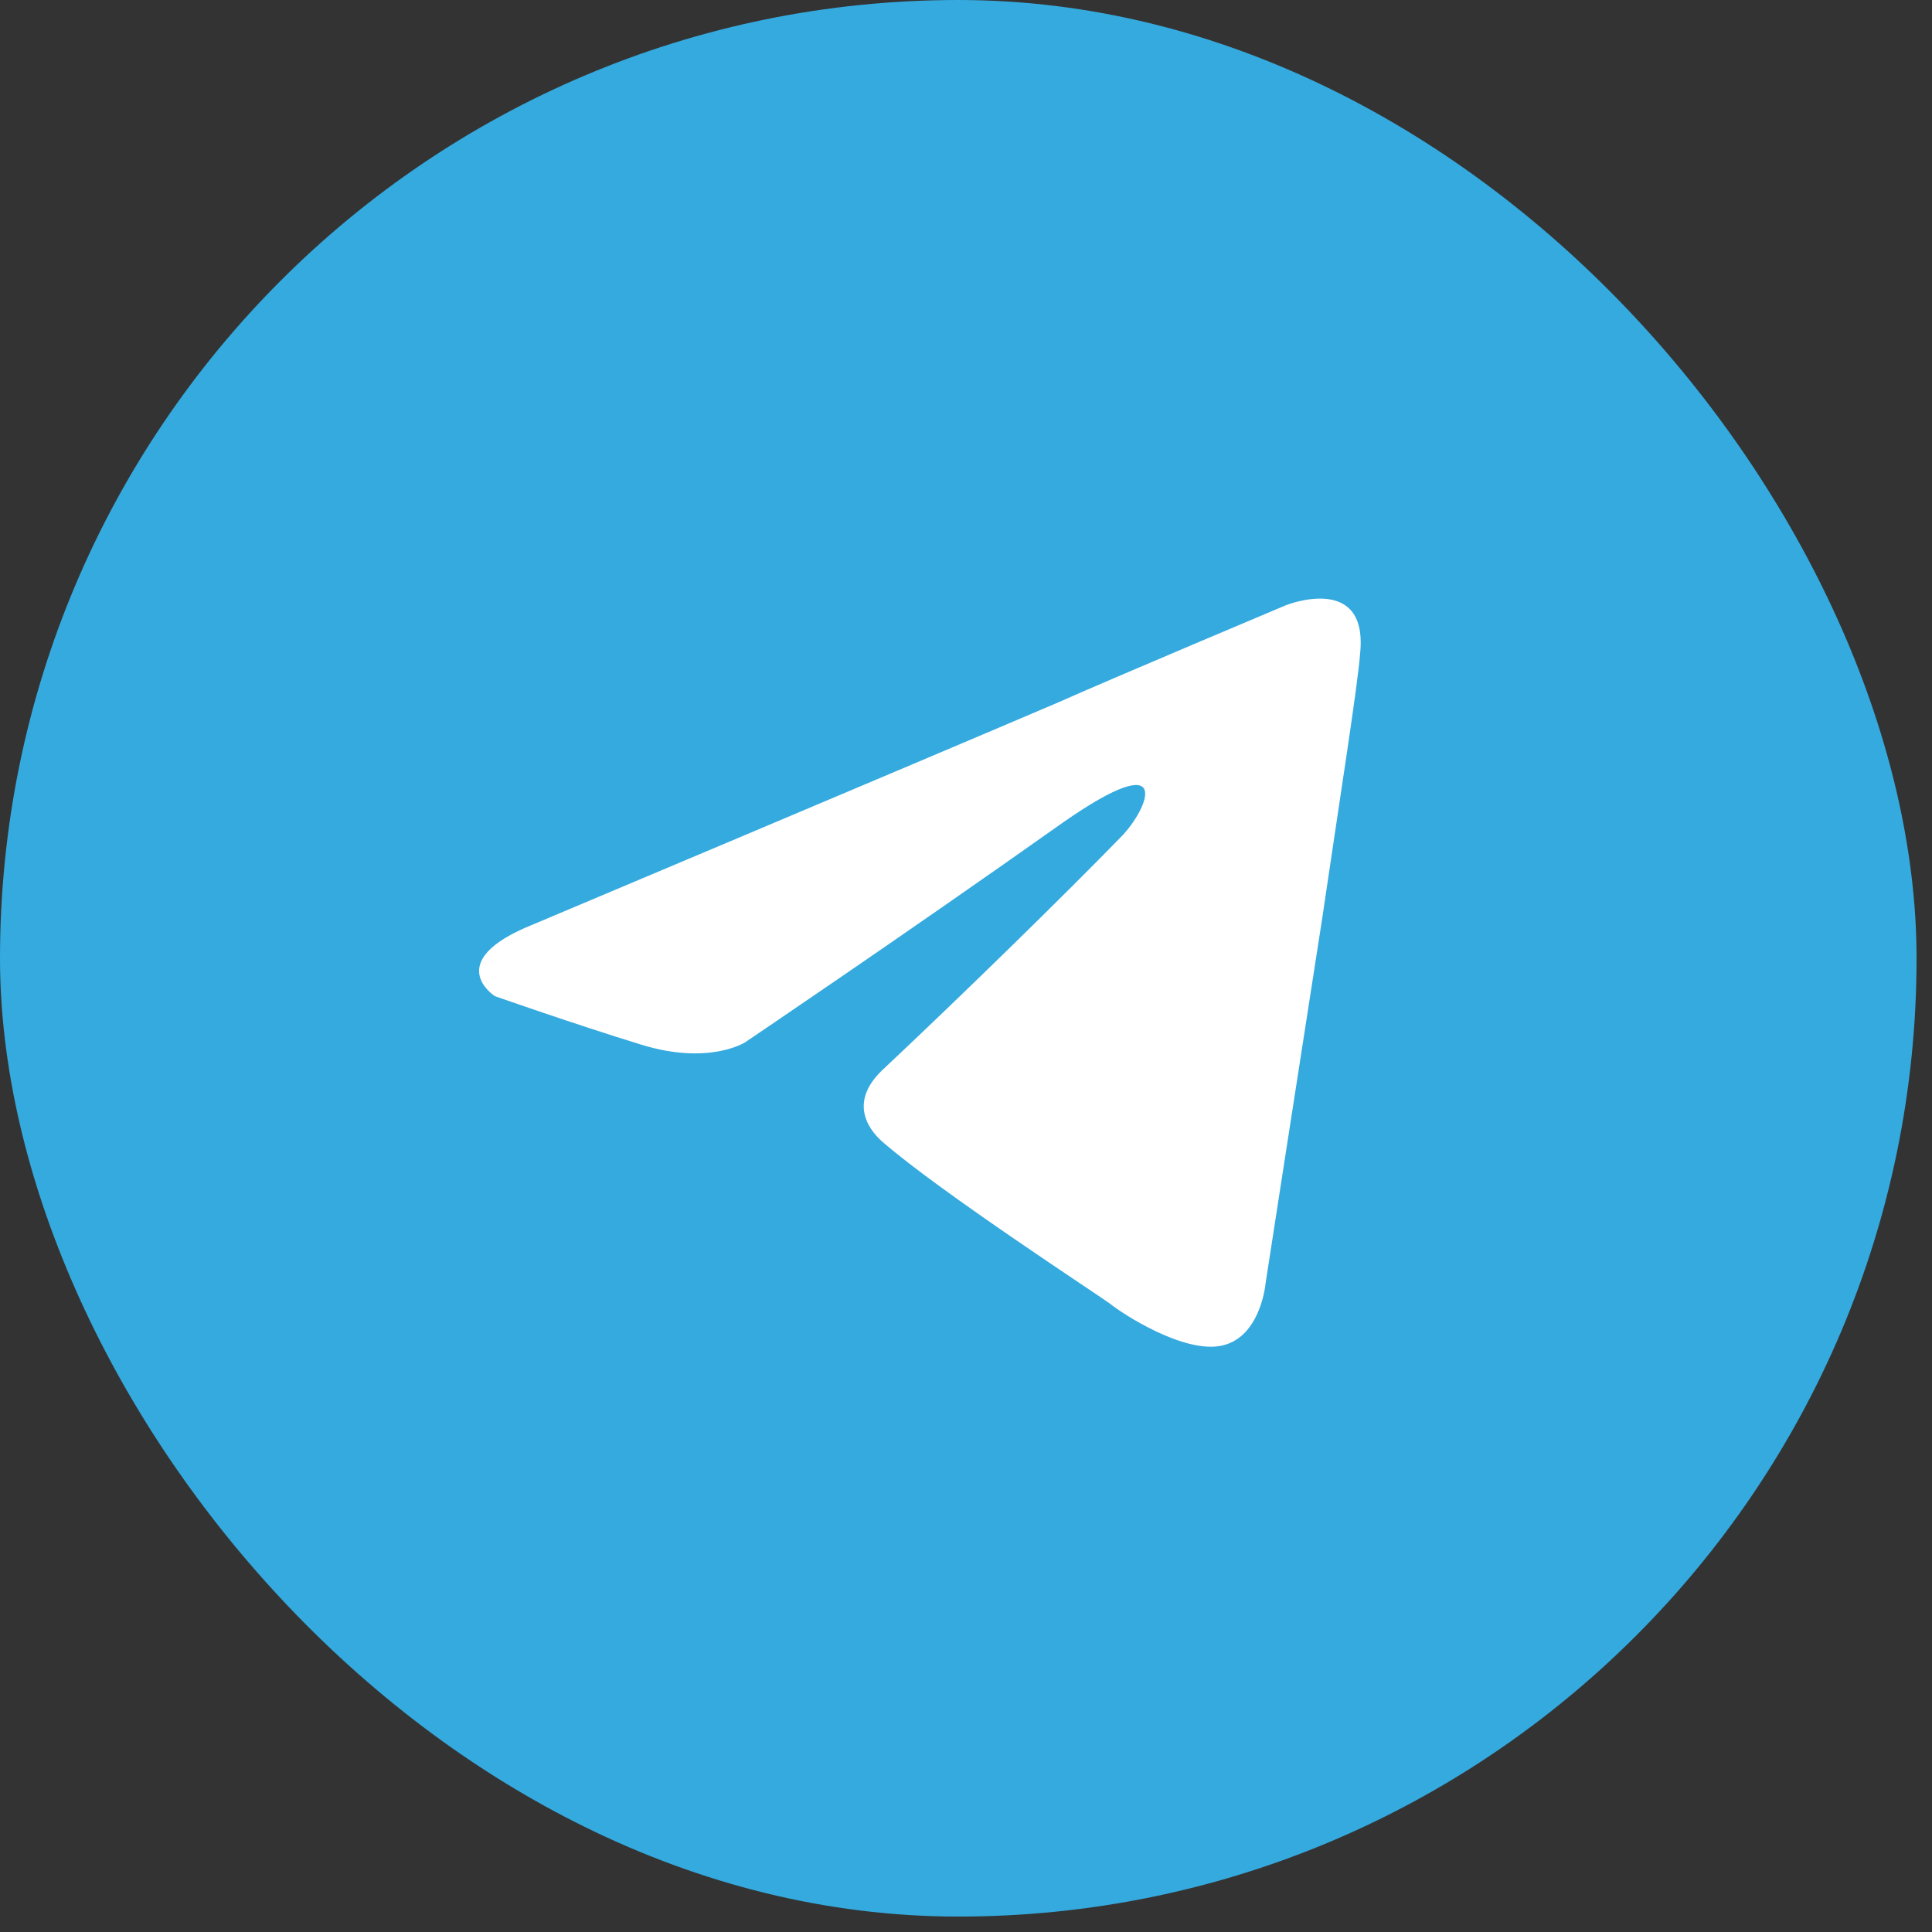
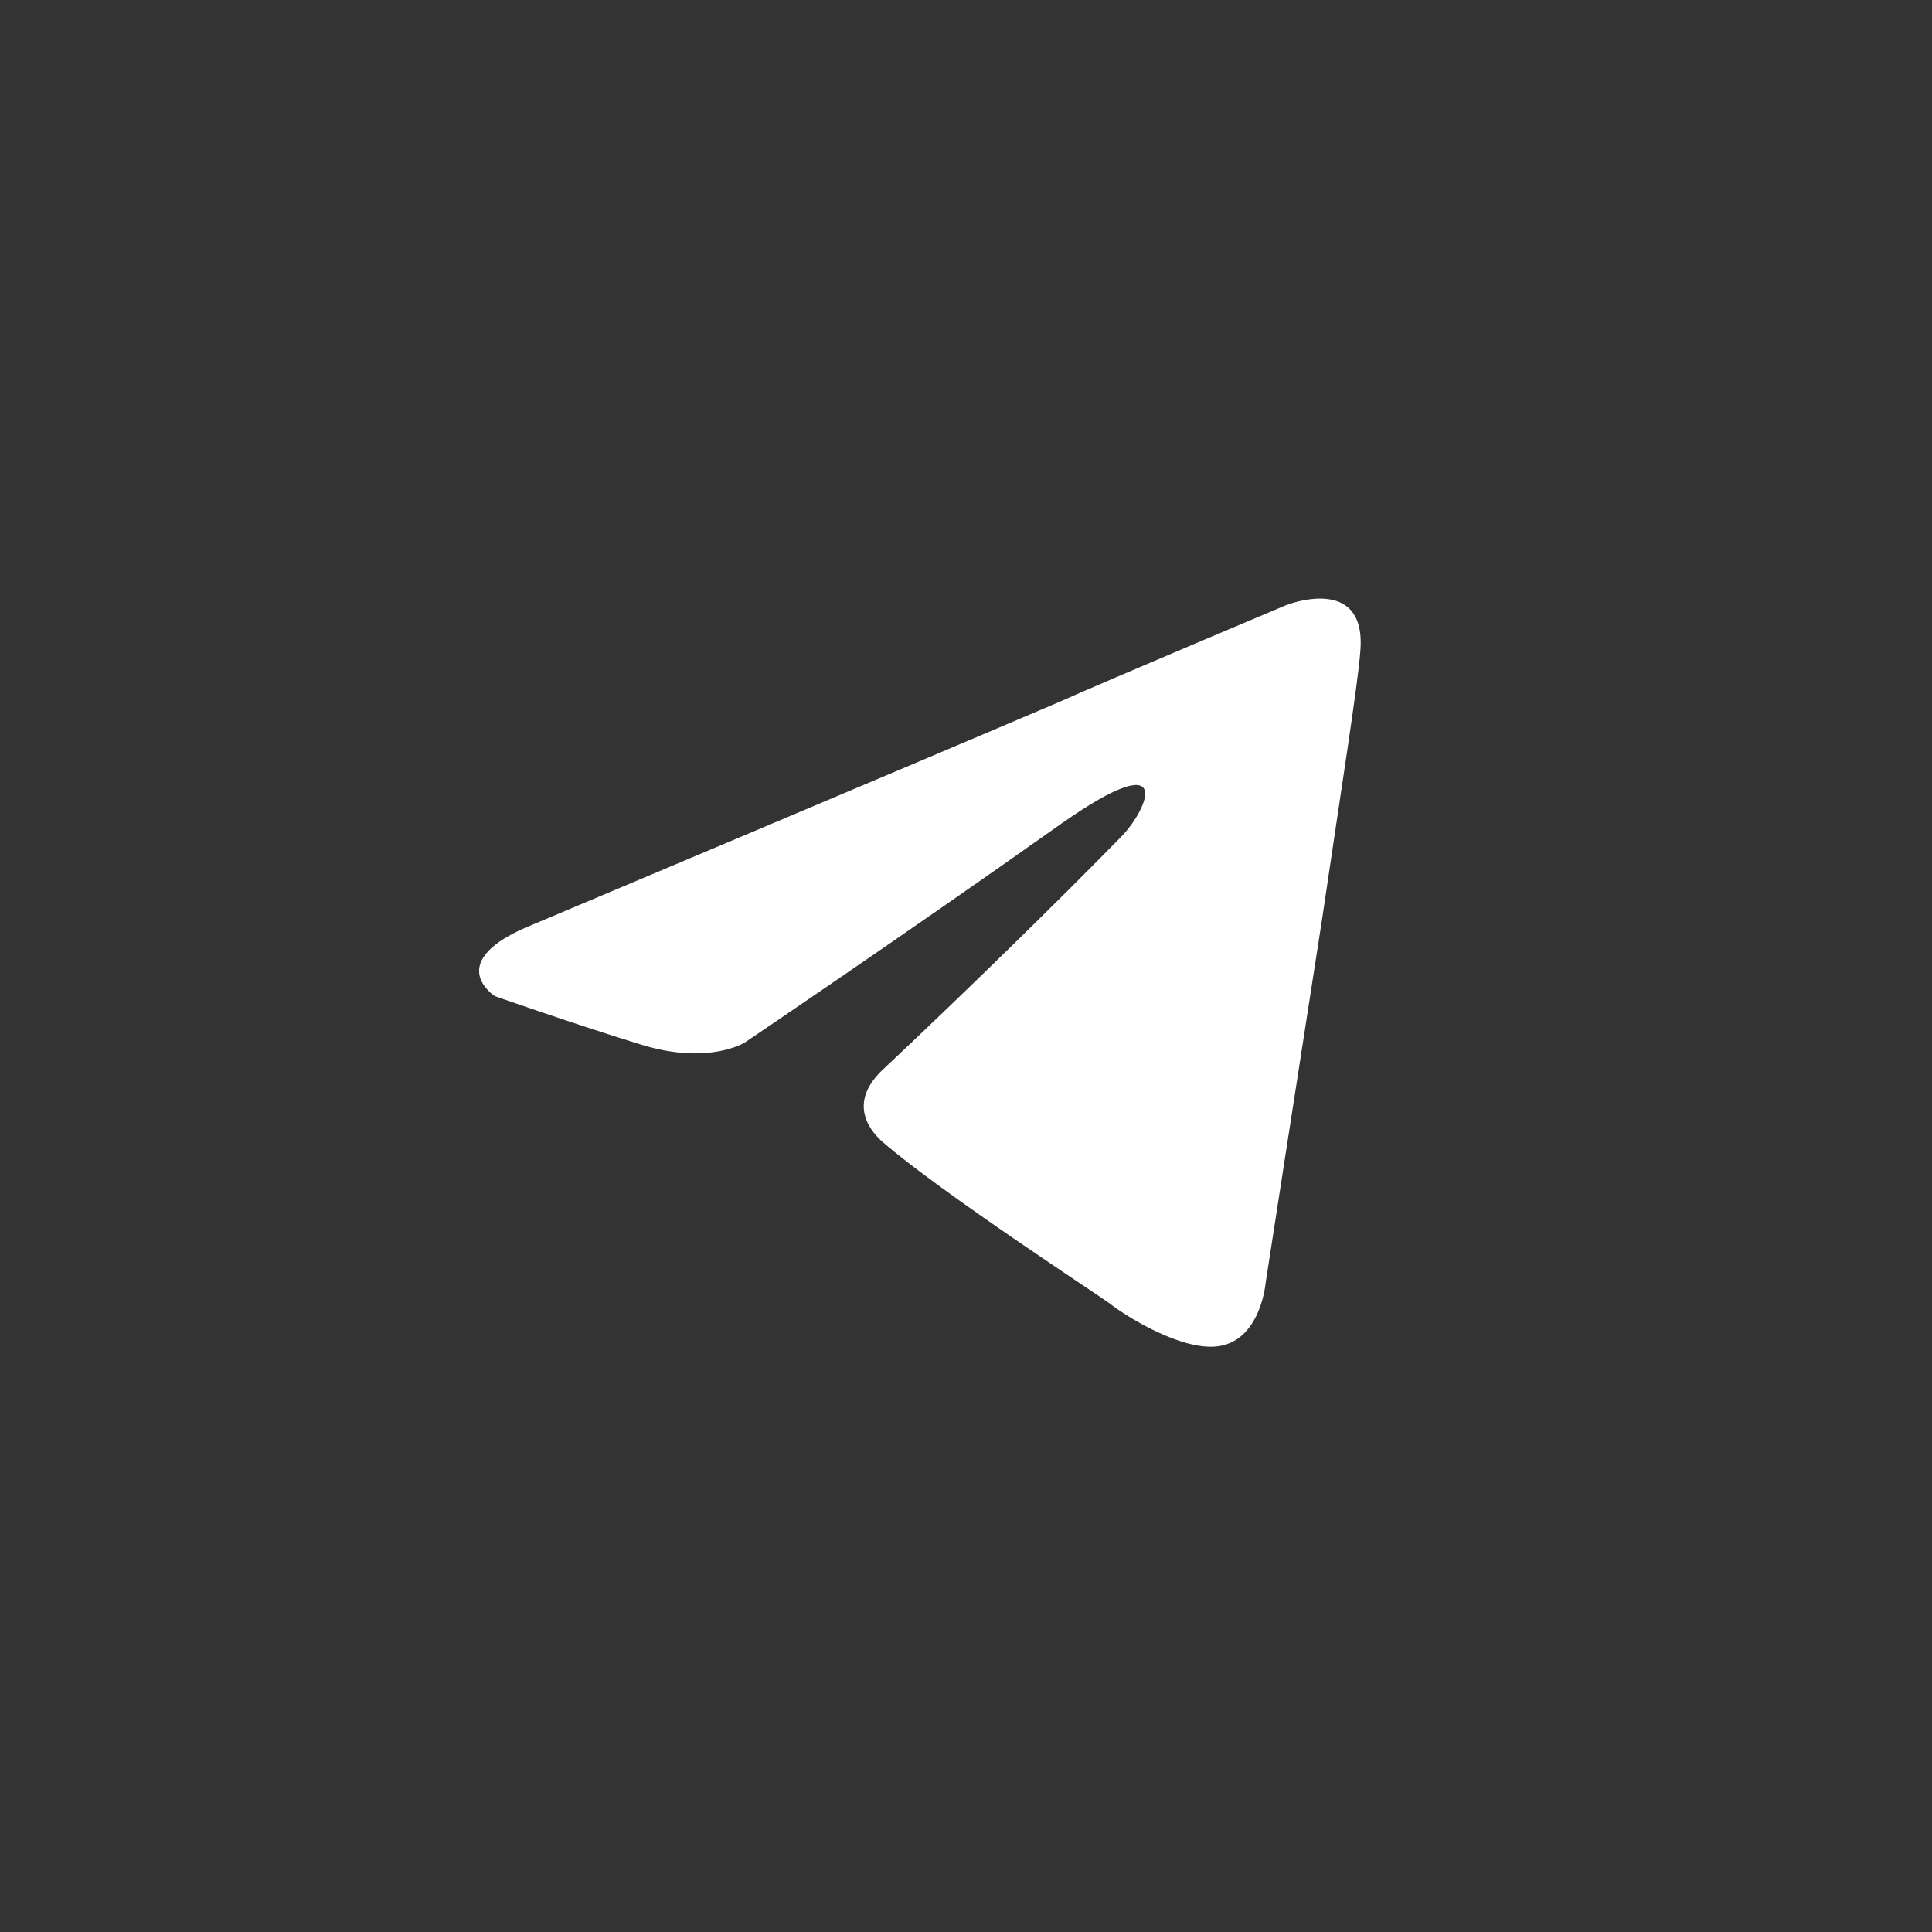
<svg xmlns="http://www.w3.org/2000/svg" width="77" height="77" viewBox="0 0 77 77" fill="none">
  <rect x="0" y="0" width="77" height="77" fill="#333333" stroke="none" />
-   <rect width="76.385" height="76.385" rx="38.193" fill="#34AADF" />
  <path d="M21.248 36.843C21.248 36.843 36.788 30.297 42.178 27.993C44.244 27.071 51.251 24.121 51.251 24.121C51.251 24.121 54.485 22.83 54.215 25.964C54.125 27.255 53.407 31.772 52.688 36.658C51.61 43.573 50.442 51.132 50.442 51.132C50.442 51.132 50.263 53.252 48.736 53.621C47.209 53.99 44.693 52.331 44.244 51.962C43.885 51.685 37.507 47.537 35.171 45.508C34.543 44.955 33.824 43.849 35.261 42.559C38.495 39.516 42.358 35.736 44.693 33.34C45.771 32.233 46.849 29.652 42.358 32.786C35.98 37.304 29.692 41.544 29.692 41.544C29.692 41.544 28.255 42.466 25.56 41.636C22.865 40.807 19.721 39.701 19.721 39.701C19.721 39.701 17.565 38.318 21.248 36.843Z" fill="white" />
</svg>